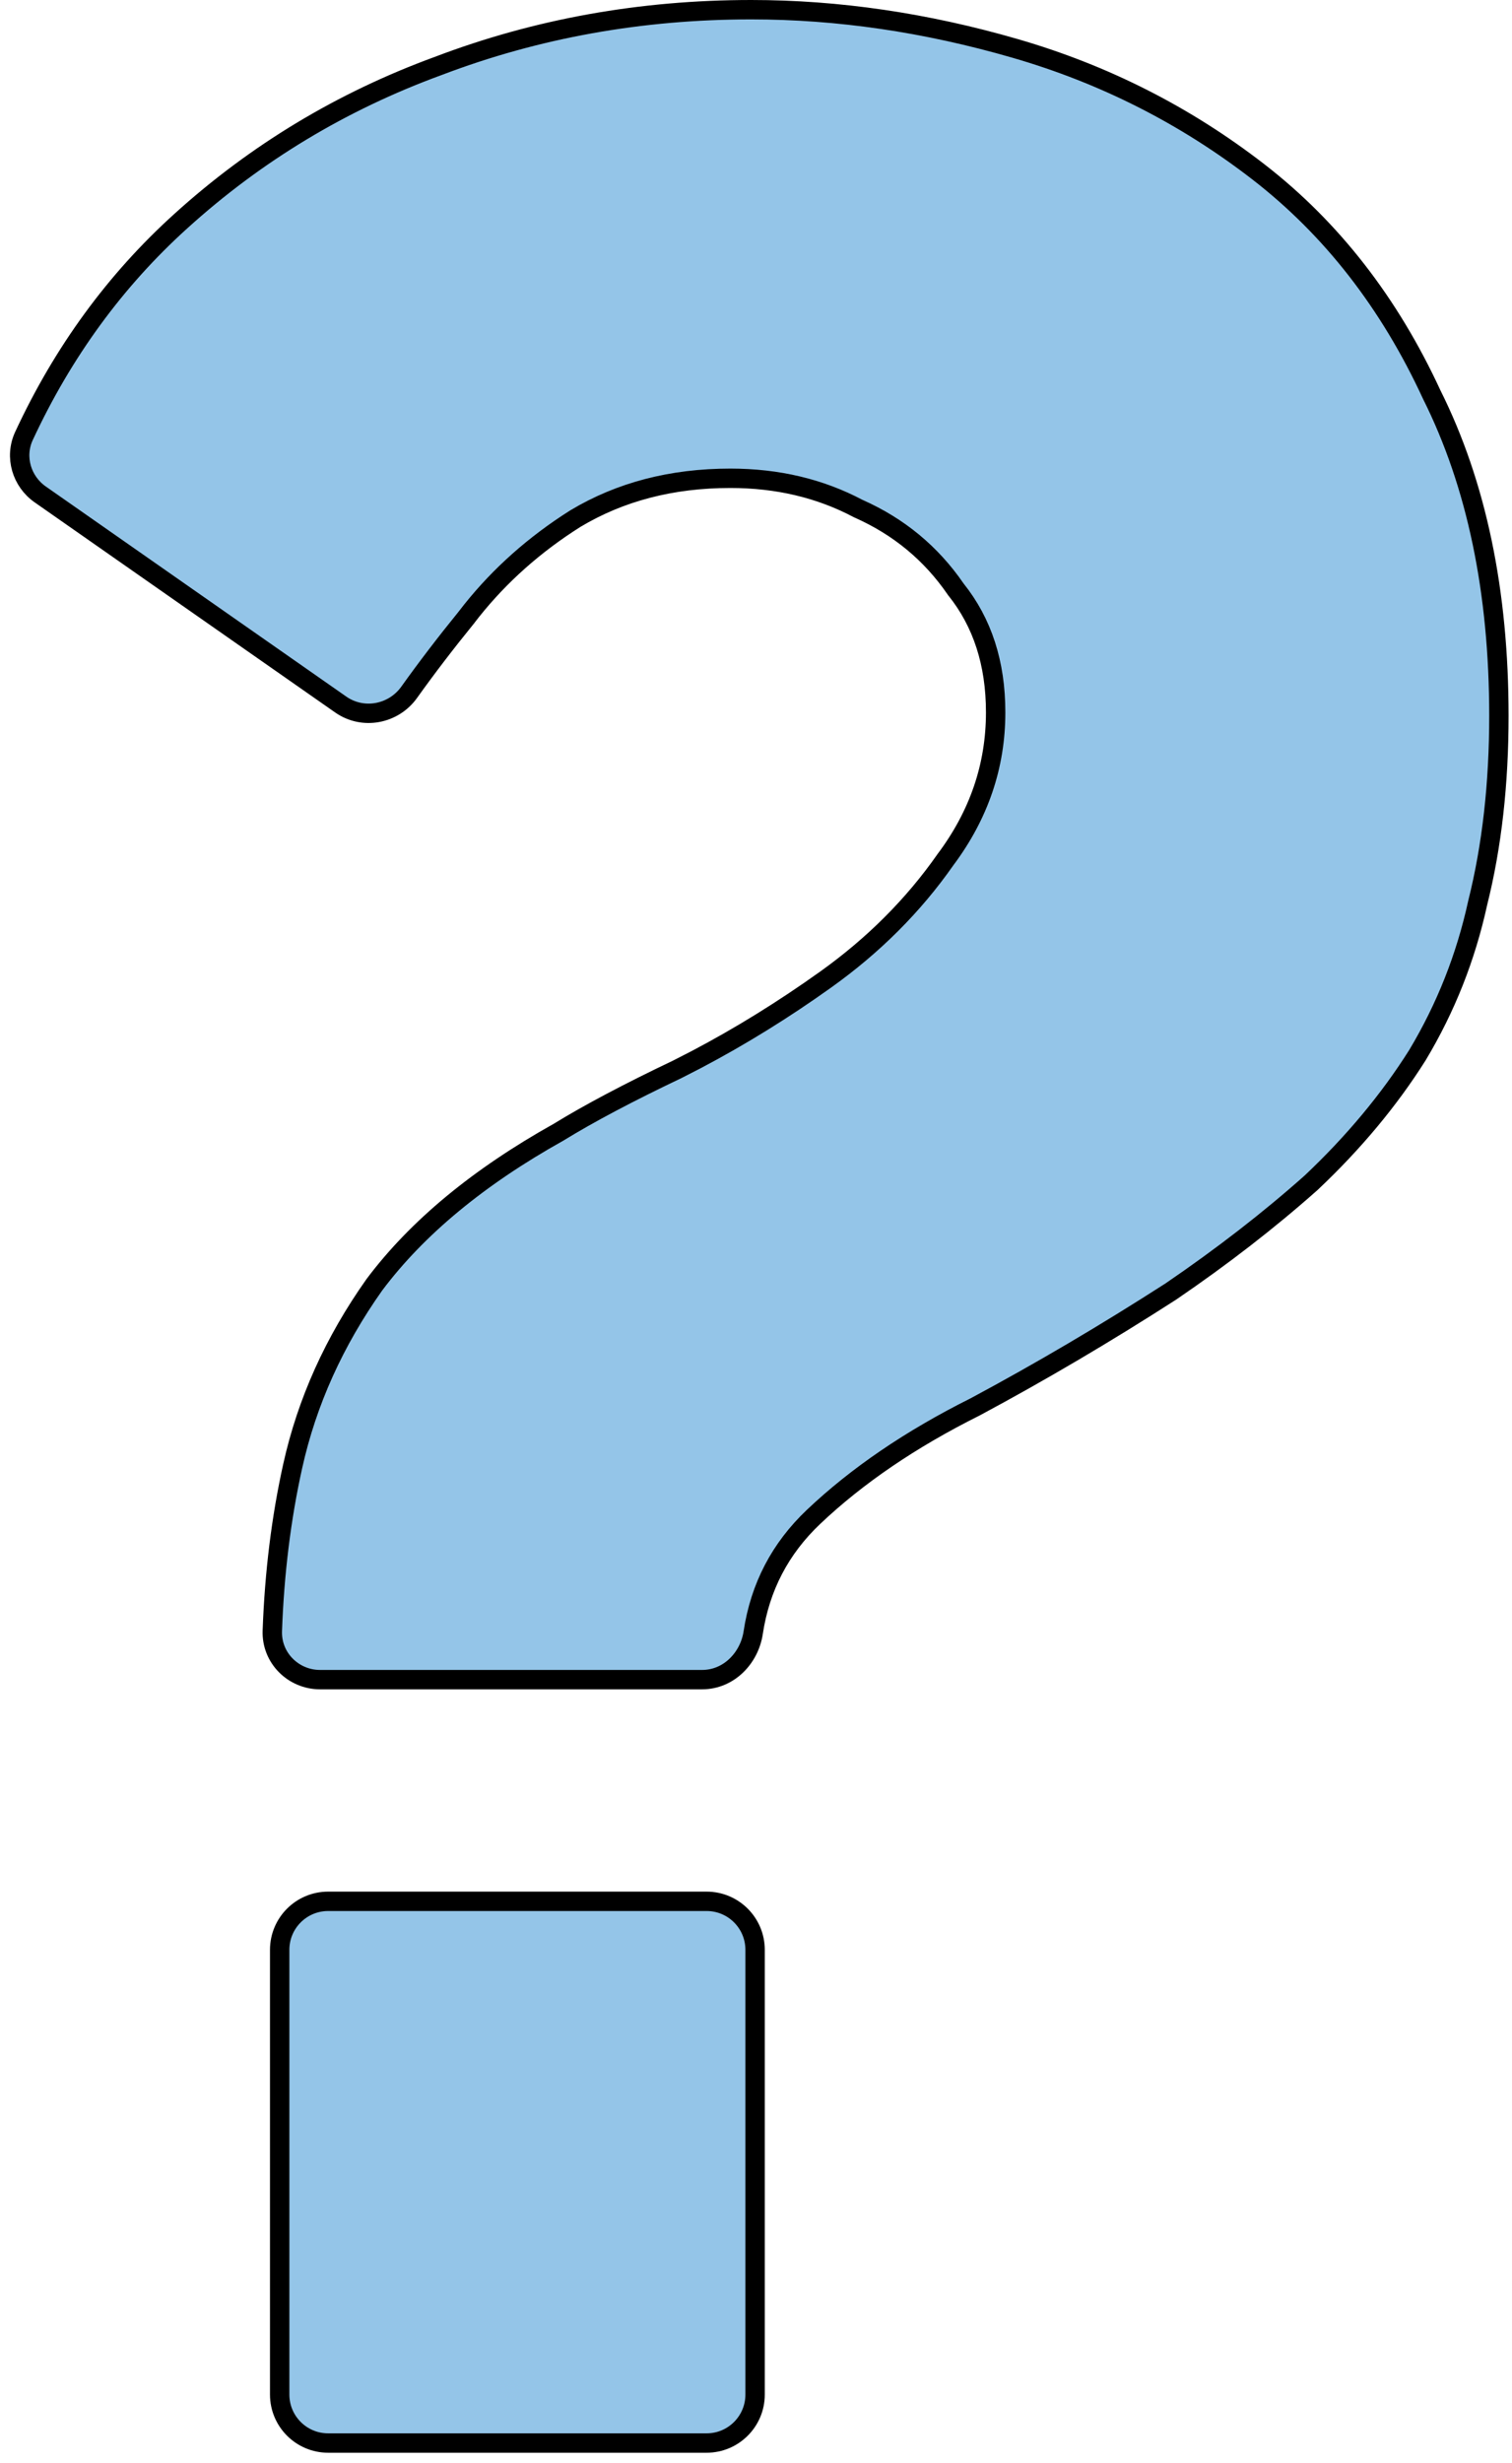
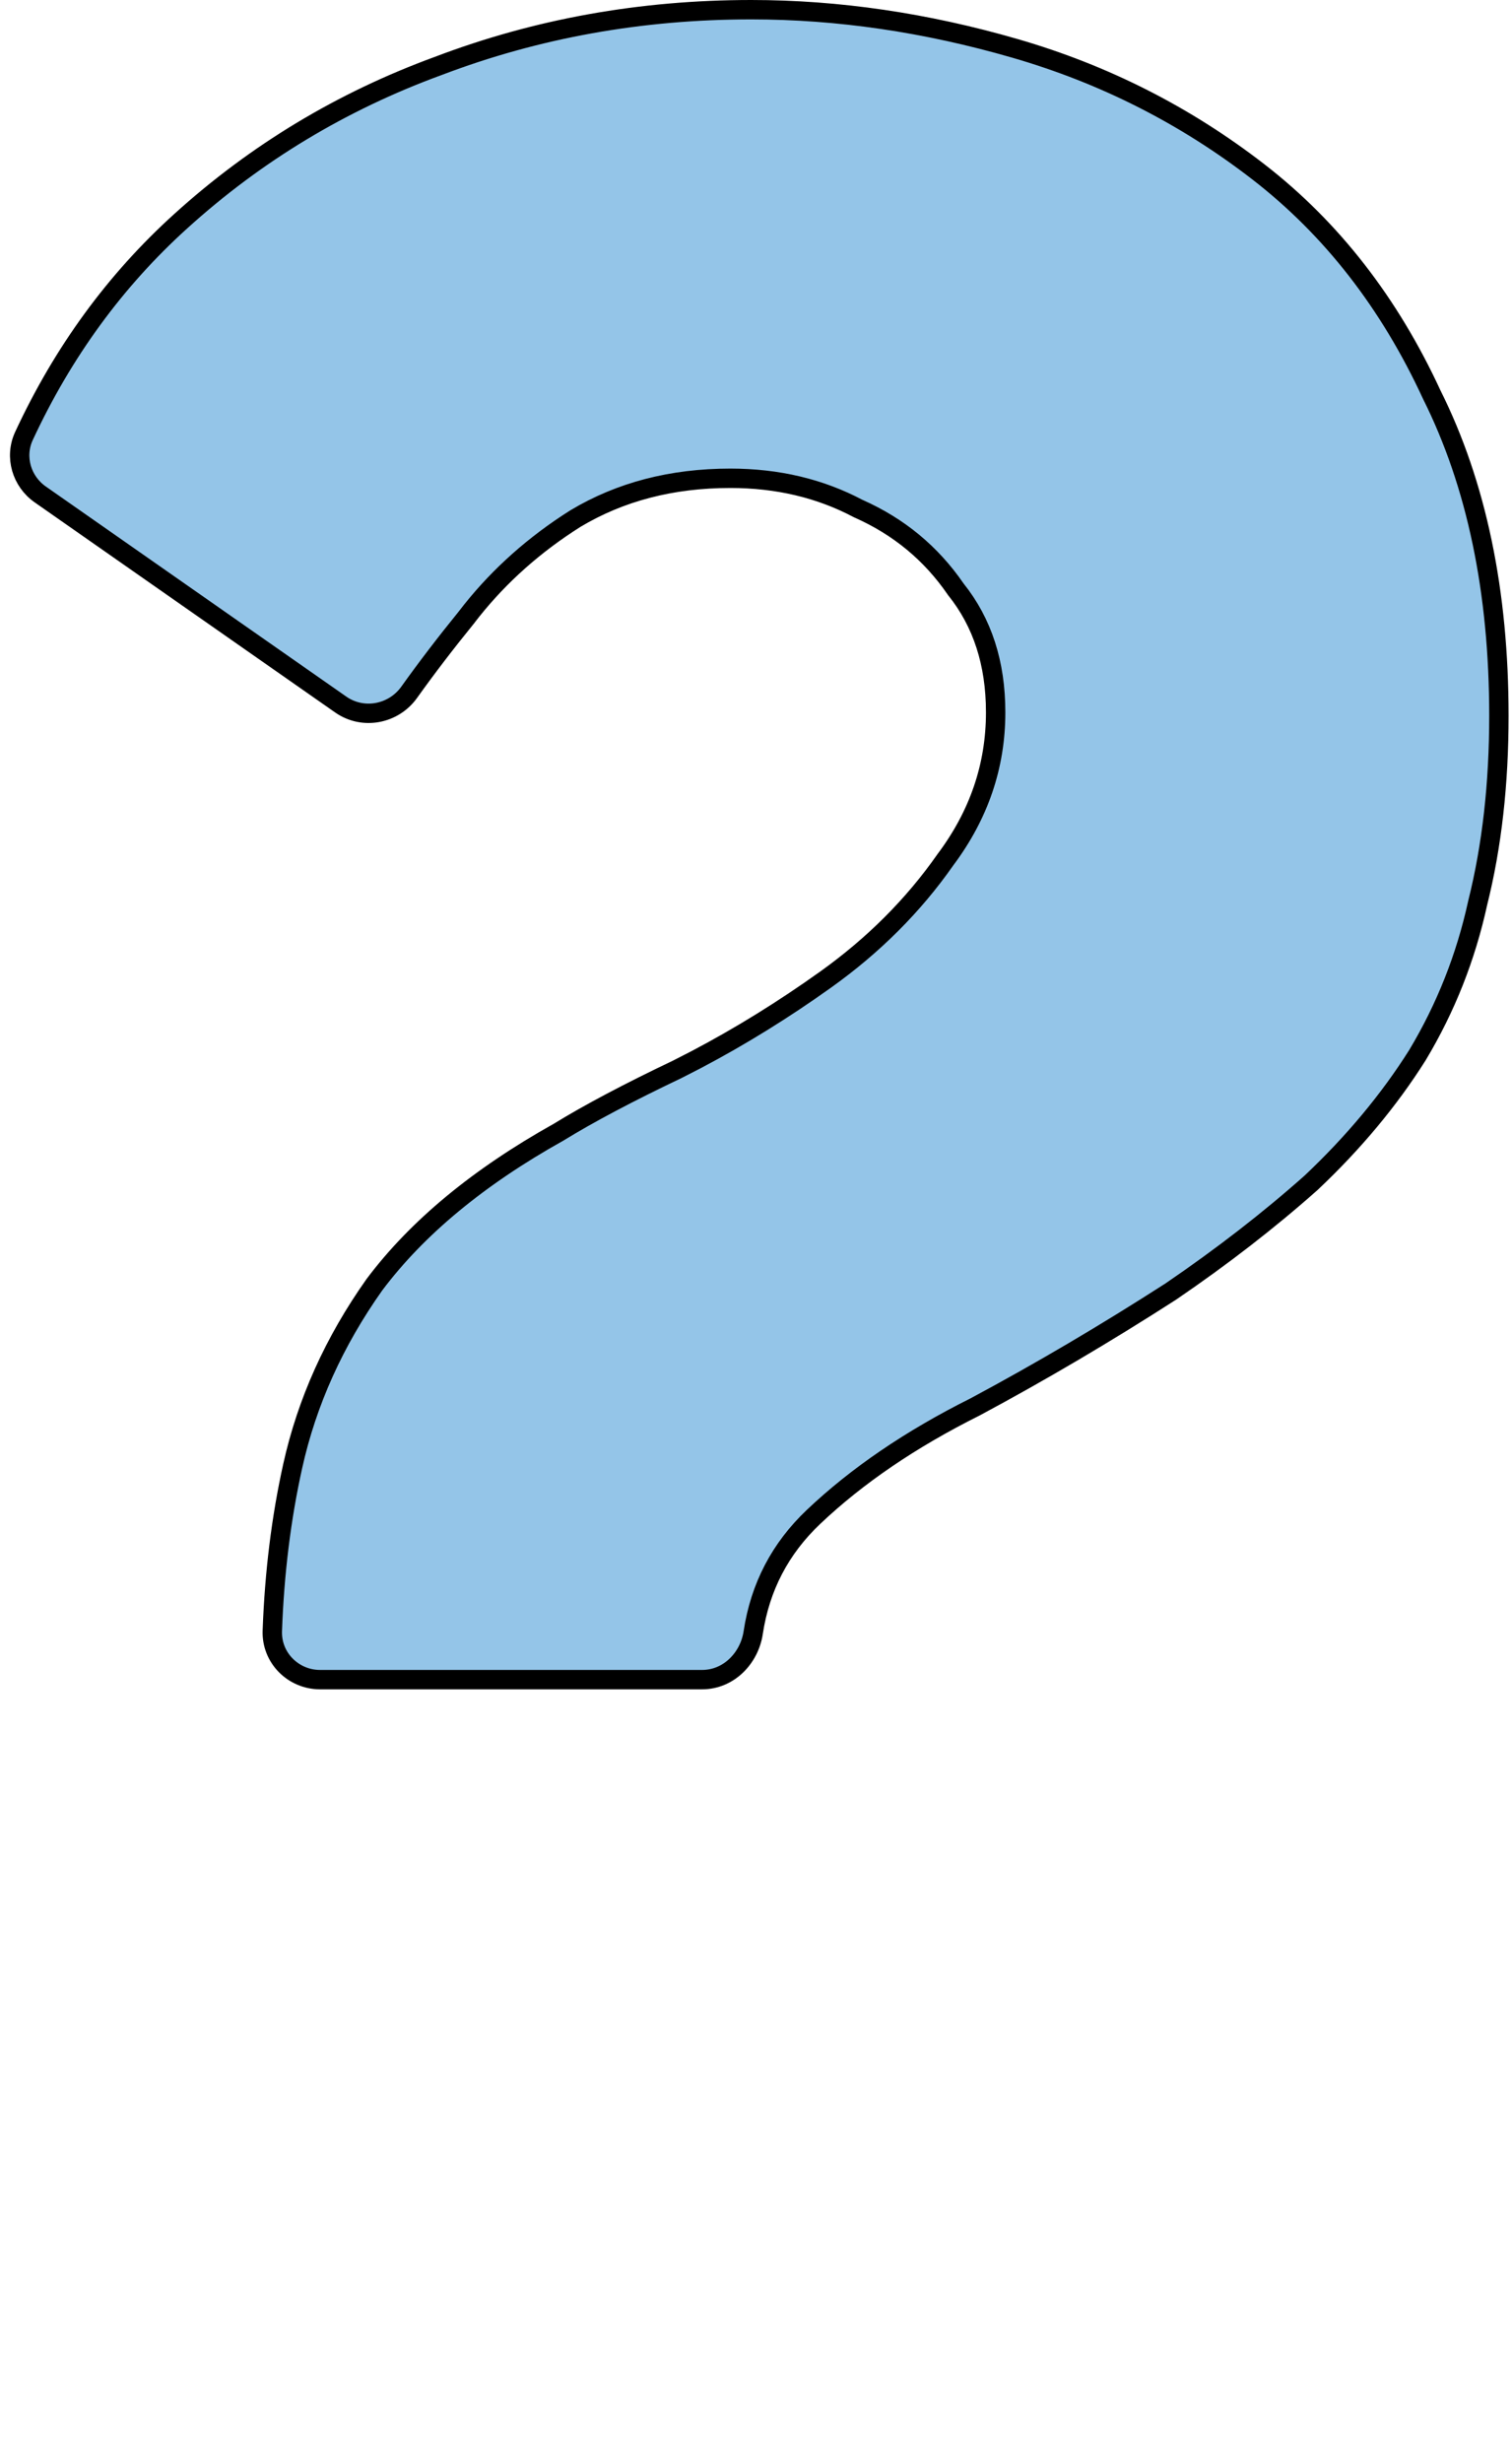
<svg xmlns="http://www.w3.org/2000/svg" width="78" height="127" viewBox="0 0 78 127" fill="none">
  <path d="M38.755 0.5C43.234 0.5 47.77 1.166 52.361 2.495C56.971 3.829 61.158 5.953 64.92 8.865C68.697 11.789 71.675 15.622 73.859 20.35C76.176 24.983 77.324 30.511 77.324 36.915C77.324 40.421 76.962 43.635 76.232 46.554C75.622 49.354 74.585 51.974 73.123 54.411L73.117 54.421C71.656 56.734 69.833 58.921 67.65 60.982L67.644 60.987L67.64 60.992C65.467 62.923 63.055 64.792 60.405 66.599L60.395 66.606C57.032 68.768 53.668 70.75 50.304 72.553L50.292 72.559H50.291C46.975 74.217 44.204 76.106 41.972 78.221C40.246 79.855 39.21 81.843 38.855 84.199C38.66 85.488 37.613 86.618 36.216 86.618H16.512C15.136 86.618 13.998 85.499 14.048 84.101C14.156 81.108 14.507 78.272 15.102 75.595C15.835 72.293 17.24 69.18 19.311 66.256L19.319 66.245C21.527 63.302 24.7 60.686 28.814 58.387C30.387 57.42 32.43 56.339 34.94 55.144L35.915 54.644C38.186 53.45 40.412 52.073 42.594 50.515C45.064 48.75 47.119 46.695 48.761 44.35L48.765 44.343L48.77 44.337C50.503 42.025 51.363 39.496 51.363 36.735C51.363 34.198 50.674 32.098 49.318 30.403L49.307 30.39L49.297 30.374C48.033 28.536 46.37 27.159 44.298 26.238L44.282 26.231L44.267 26.224C42.31 25.188 40.117 24.665 37.677 24.665C34.648 24.665 31.989 25.362 29.684 26.743L29.27 27.01C27.224 28.362 25.491 29.969 24.067 31.831L24.064 31.837L24.059 31.843C22.989 33.159 22.006 34.445 21.108 35.702C20.303 36.83 18.731 37.138 17.578 36.333L2.074 25.496C1.117 24.827 0.734 23.566 1.236 22.483C3.245 18.158 5.942 14.462 9.328 11.403C13.207 7.888 17.633 5.221 22.601 3.403C27.686 1.467 33.072 0.5 38.755 0.5Z" fill="#94C5E8" stroke="black" />
-   <path d="M36.453 98.05C37.833 98.05 38.953 99.169 38.953 100.55V123.486C38.953 124.867 37.833 125.986 36.453 125.986H16.928C15.548 125.986 14.428 124.867 14.428 123.486V100.55C14.428 99.169 15.547 98.05 16.928 98.05H36.453Z" fill="#94C5E8" stroke="black" />
</svg>